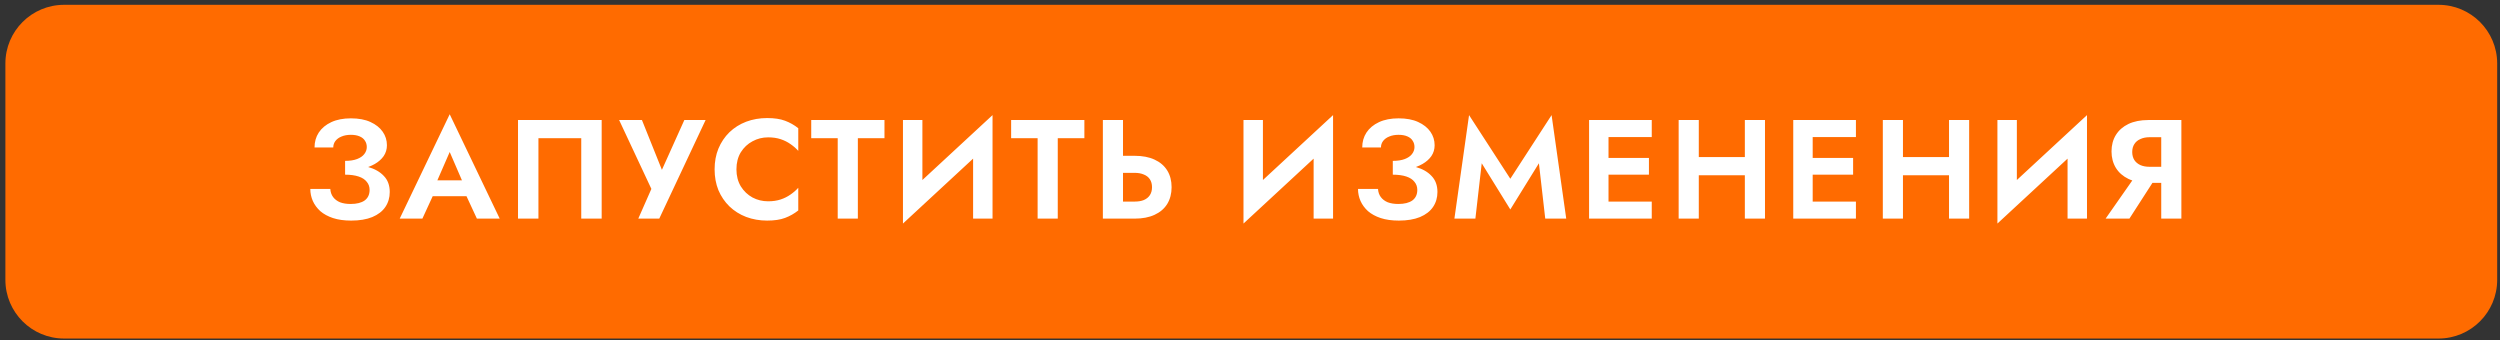
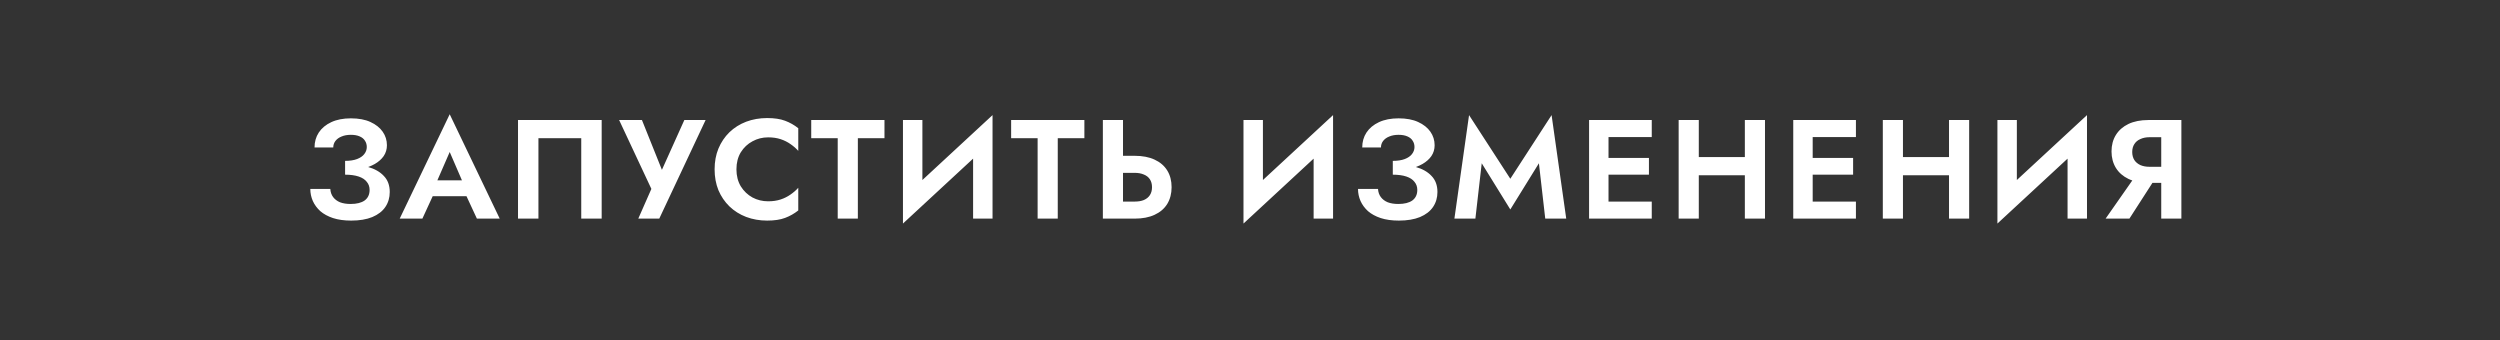
<svg xmlns="http://www.w3.org/2000/svg" width="426" height="58" viewBox="0 0 426 58" fill="none">
  <rect x="0" y="0" width="426" height="58" fill="#333333" stroke="none" />
-   <path d="M0.918 10.82C0.918 5.297 5.396 0.82 10.918 0.82H415.521C421.044 0.82 425.521 5.297 425.521 10.82V47.686C425.521 53.209 421.044 57.686 415.521 57.686H10.918C5.396 57.686 0.918 53.209 0.918 47.686V10.82Z" fill="#FF6B00" />
  <path d="M58.804 29.069V27.413C59.62 27.413 60.3 27.309 60.844 27.101C61.388 26.893 61.796 26.613 62.068 26.261C62.356 25.893 62.5 25.493 62.5 25.061C62.5 24.645 62.396 24.285 62.188 23.981C61.996 23.661 61.692 23.413 61.276 23.237C60.876 23.061 60.38 22.973 59.788 22.973C59.18 22.973 58.652 23.069 58.204 23.261C57.756 23.437 57.404 23.693 57.148 24.029C56.908 24.349 56.788 24.717 56.788 25.133H53.596C53.596 24.173 53.836 23.325 54.316 22.589C54.812 21.837 55.524 21.245 56.452 20.813C57.38 20.381 58.492 20.165 59.788 20.165C61.116 20.165 62.228 20.373 63.124 20.789C64.036 21.205 64.732 21.757 65.212 22.445C65.692 23.133 65.932 23.901 65.932 24.749C65.932 25.437 65.748 26.053 65.38 26.597C65.012 27.125 64.508 27.573 63.868 27.941C63.228 28.309 62.476 28.589 61.612 28.781C60.748 28.973 59.812 29.069 58.804 29.069ZM59.836 37.589C58.652 37.589 57.62 37.445 56.74 37.157C55.876 36.869 55.156 36.477 54.58 35.981C54.02 35.469 53.596 34.893 53.308 34.253C53.02 33.597 52.876 32.909 52.876 32.189H56.284C56.316 32.733 56.476 33.197 56.764 33.581C57.052 33.965 57.444 34.261 57.94 34.469C58.452 34.661 59.052 34.757 59.74 34.757C60.78 34.757 61.58 34.557 62.14 34.157C62.7 33.741 62.98 33.141 62.98 32.357C62.98 31.829 62.82 31.373 62.5 30.989C62.196 30.589 61.732 30.285 61.108 30.077C60.484 29.869 59.716 29.765 58.804 29.765V27.941C60.26 27.941 61.556 28.109 62.692 28.445C63.844 28.765 64.748 29.277 65.404 29.981C66.076 30.669 66.412 31.581 66.412 32.717C66.412 33.677 66.164 34.525 65.668 35.261C65.172 35.997 64.428 36.573 63.436 36.989C62.46 37.389 61.26 37.589 59.836 37.589ZM72.239 33.437L72.647 30.725H80.71L81.118 33.437H72.239ZM76.63 25.901L74.111 31.685L74.183 32.453L71.975 37.253H68.111L76.63 19.469L85.15 37.253H81.263L79.103 32.597L79.15 31.733L76.63 25.901ZM99.045 23.549H91.749V37.253H88.269V20.453H102.525V37.253H99.045V23.549ZM120.235 20.453L112.339 37.253H108.763L110.995 32.189L105.499 20.453H109.387L113.563 30.869L111.955 30.797L116.611 20.453H120.235ZM125.489 28.853C125.489 29.957 125.737 30.925 126.233 31.757C126.745 32.573 127.409 33.205 128.225 33.653C129.041 34.085 129.929 34.301 130.889 34.301C131.689 34.301 132.401 34.197 133.025 33.989C133.649 33.781 134.209 33.501 134.705 33.149C135.217 32.797 135.657 32.413 136.025 31.997V35.861C135.337 36.405 134.585 36.829 133.769 37.133C132.969 37.437 131.953 37.589 130.721 37.589C129.441 37.589 128.249 37.381 127.145 36.965C126.057 36.549 125.105 35.949 124.289 35.165C123.489 34.381 122.865 33.461 122.417 32.405C121.985 31.333 121.769 30.149 121.769 28.853C121.769 27.557 121.985 26.381 122.417 25.325C122.865 24.253 123.489 23.325 124.289 22.541C125.105 21.757 126.057 21.157 127.145 20.741C128.249 20.325 129.441 20.117 130.721 20.117C131.953 20.117 132.969 20.269 133.769 20.573C134.585 20.877 135.337 21.301 136.025 21.845V25.709C135.657 25.293 135.217 24.909 134.705 24.557C134.209 24.205 133.649 23.925 133.025 23.717C132.401 23.509 131.689 23.405 130.889 23.405C129.929 23.405 129.041 23.629 128.225 24.077C127.409 24.509 126.745 25.133 126.233 25.949C125.737 26.765 125.489 27.733 125.489 28.853ZM138.234 23.549V20.453H150.714V23.549H146.178V37.253H142.746V23.549H138.234ZM169.008 24.077L153.864 38.093L153.984 33.629L169.128 19.613L169.008 24.077ZM157.176 20.453V34.517L153.864 38.093V20.453H157.176ZM169.128 19.613V37.253H165.816V23.285L169.128 19.613ZM172.298 23.549V20.453H184.778V23.549H180.242V37.253H176.81V23.549H172.298ZM187.928 20.453H191.36V37.253H187.928V20.453ZM190.016 29.453V26.549H193.352C194.68 26.549 195.808 26.765 196.736 27.197C197.68 27.629 198.4 28.245 198.896 29.045C199.392 29.845 199.64 30.797 199.64 31.901C199.64 32.989 199.392 33.941 198.896 34.757C198.4 35.557 197.68 36.173 196.736 36.605C195.808 37.037 194.68 37.253 193.352 37.253H190.016V34.349H193.352C193.96 34.349 194.48 34.261 194.912 34.085C195.36 33.893 195.704 33.613 195.944 33.245C196.184 32.877 196.304 32.429 196.304 31.901C196.304 31.373 196.184 30.925 195.944 30.557C195.704 30.189 195.36 29.917 194.912 29.741C194.48 29.549 193.96 29.453 193.352 29.453H190.016ZM227.034 24.077L211.89 38.093L212.01 33.629L227.154 19.613L227.034 24.077ZM215.202 20.453V34.517L211.89 38.093V20.453H215.202ZM227.154 19.613V37.253H223.842V23.285L227.154 19.613ZM237.332 29.069V27.413C238.148 27.413 238.828 27.309 239.372 27.101C239.916 26.893 240.324 26.613 240.596 26.261C240.884 25.893 241.028 25.493 241.028 25.061C241.028 24.645 240.924 24.285 240.716 23.981C240.524 23.661 240.22 23.413 239.804 23.237C239.404 23.061 238.908 22.973 238.316 22.973C237.708 22.973 237.18 23.069 236.732 23.261C236.284 23.437 235.932 23.693 235.676 24.029C235.436 24.349 235.316 24.717 235.316 25.133H232.124C232.124 24.173 232.364 23.325 232.844 22.589C233.34 21.837 234.052 21.245 234.98 20.813C235.908 20.381 237.02 20.165 238.316 20.165C239.644 20.165 240.756 20.373 241.652 20.789C242.564 21.205 243.26 21.757 243.74 22.445C244.22 23.133 244.46 23.901 244.46 24.749C244.46 25.437 244.276 26.053 243.908 26.597C243.54 27.125 243.036 27.573 242.396 27.941C241.756 28.309 241.004 28.589 240.14 28.781C239.276 28.973 238.34 29.069 237.332 29.069ZM238.364 37.589C237.18 37.589 236.148 37.445 235.268 37.157C234.404 36.869 233.684 36.477 233.108 35.981C232.548 35.469 232.124 34.893 231.836 34.253C231.548 33.597 231.404 32.909 231.404 32.189H234.812C234.844 32.733 235.004 33.197 235.292 33.581C235.58 33.965 235.972 34.261 236.468 34.469C236.98 34.661 237.58 34.757 238.268 34.757C239.308 34.757 240.108 34.557 240.668 34.157C241.228 33.741 241.508 33.141 241.508 32.357C241.508 31.829 241.348 31.373 241.028 30.989C240.724 30.589 240.26 30.285 239.636 30.077C239.012 29.869 238.244 29.765 237.332 29.765V27.941C238.788 27.941 240.084 28.109 241.22 28.445C242.372 28.765 243.276 29.277 243.932 29.981C244.604 30.669 244.94 31.581 244.94 32.717C244.94 33.677 244.692 34.525 244.196 35.261C243.7 35.997 242.956 36.573 241.964 36.989C240.988 37.389 239.788 37.589 238.364 37.589ZM252.486 27.821L251.406 37.253H247.83L250.326 19.613L257.358 30.461L264.39 19.613L266.886 37.253H263.31L262.23 27.821L257.358 35.693L252.486 27.821ZM272.987 37.253V34.349H281.459V37.253H272.987ZM272.987 23.357V20.453H281.459V23.357H272.987ZM272.987 29.765V26.909H280.979V29.765H272.987ZM270.779 20.453H274.091V37.253H270.779V20.453ZM287.17 29.861V26.765H299.506V29.861H287.17ZM297.322 20.453H300.754V37.253H297.322V20.453ZM286.042 20.453H289.474V37.253H286.042V20.453ZM307.778 37.253V34.349H316.25V37.253H307.778ZM307.778 23.357V20.453H316.25V23.357H307.778ZM307.778 29.765V26.909H315.77V29.765H307.778ZM305.57 20.453H308.882V37.253H305.57V20.453ZM321.96 29.861V26.765H334.296V29.861H321.96ZM332.112 20.453H335.544V37.253H332.112V20.453ZM320.832 20.453H324.264V37.253H320.832V20.453ZM355.504 24.077L340.36 38.093L340.48 33.629L355.624 19.613L355.504 24.077ZM343.672 20.453V34.517L340.36 38.093V20.453H343.672ZM355.624 19.613V37.253H352.312V23.285L355.624 19.613ZM367.891 29.429L362.851 37.253H358.795L364.267 29.429H367.891ZM371.707 20.453V37.253H368.275V20.453H371.707ZM369.619 23.381H366.283C365.691 23.381 365.171 23.485 364.723 23.693C364.275 23.885 363.931 24.173 363.691 24.557C363.451 24.925 363.331 25.373 363.331 25.901C363.331 26.429 363.451 26.885 363.691 27.269C363.931 27.637 364.275 27.925 364.723 28.133C365.171 28.325 365.691 28.421 366.283 28.421H369.619V31.157H366.067C364.755 31.157 363.627 30.933 362.683 30.485C361.755 30.037 361.043 29.413 360.547 28.613C360.051 27.797 359.803 26.861 359.803 25.805C359.803 24.733 360.051 23.797 360.547 22.997C361.043 22.197 361.755 21.573 362.683 21.125C363.627 20.677 364.755 20.453 366.067 20.453H369.619V23.381Z" fill="white" />
</svg>